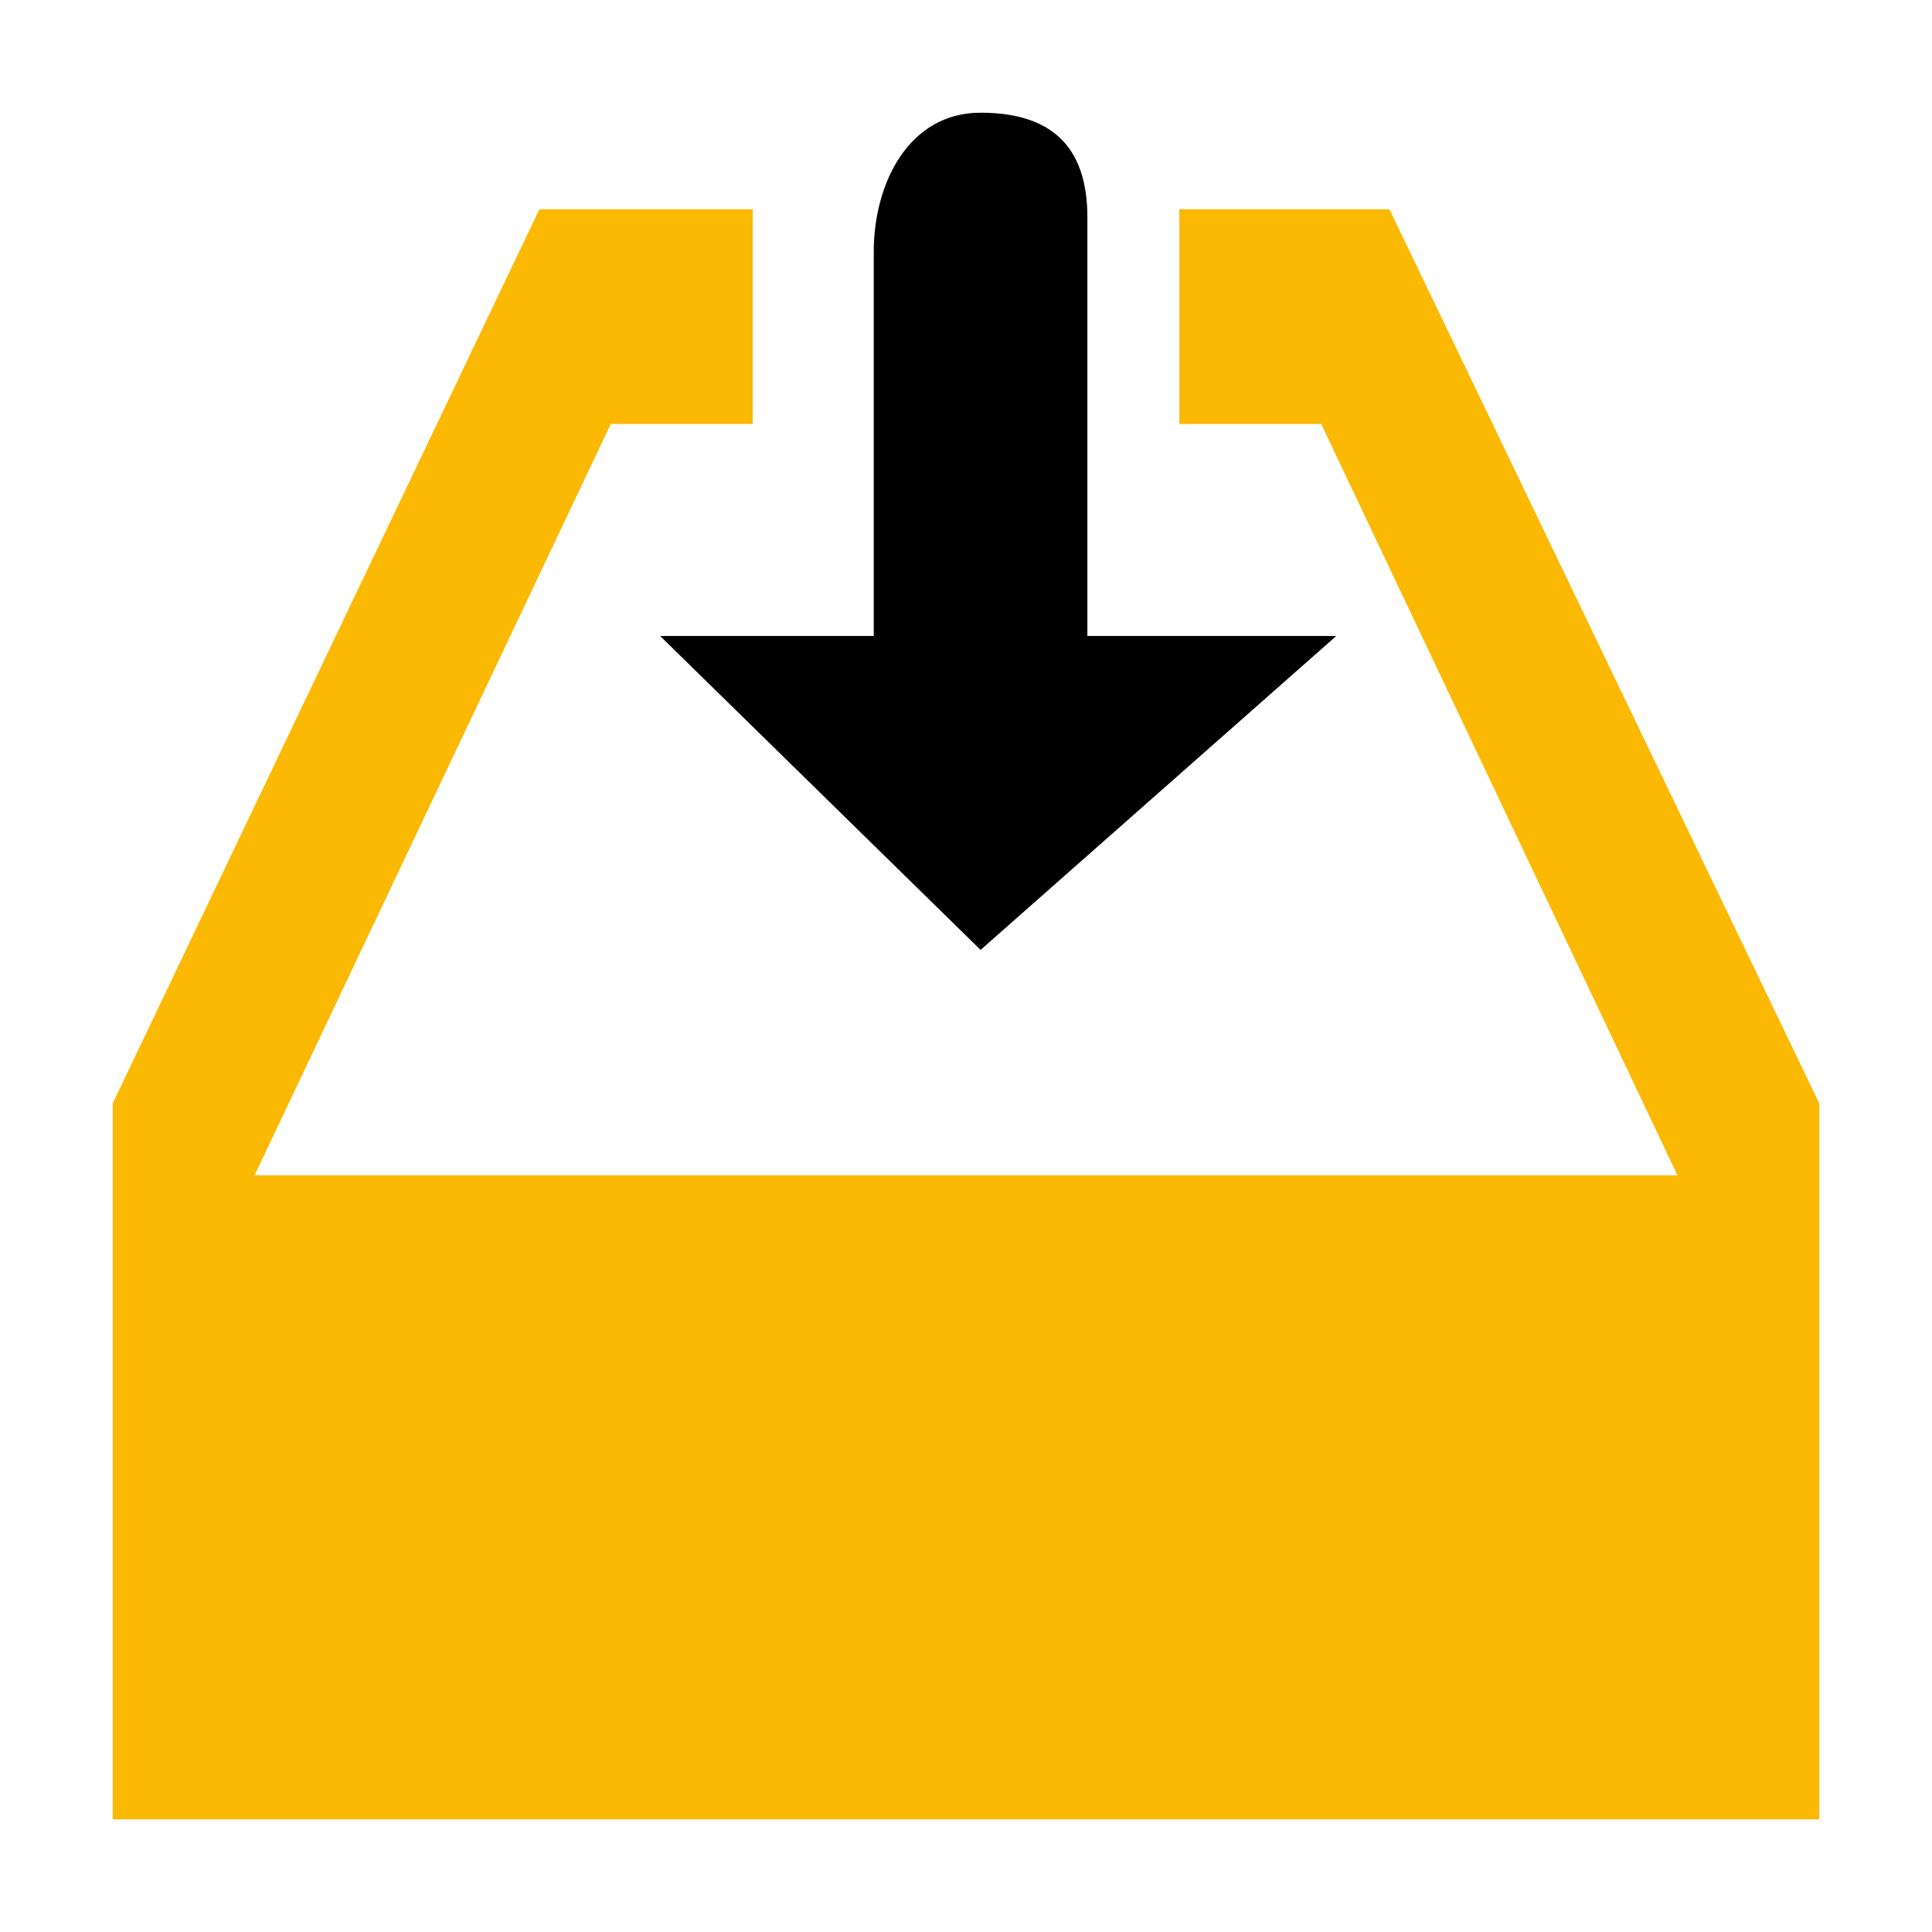
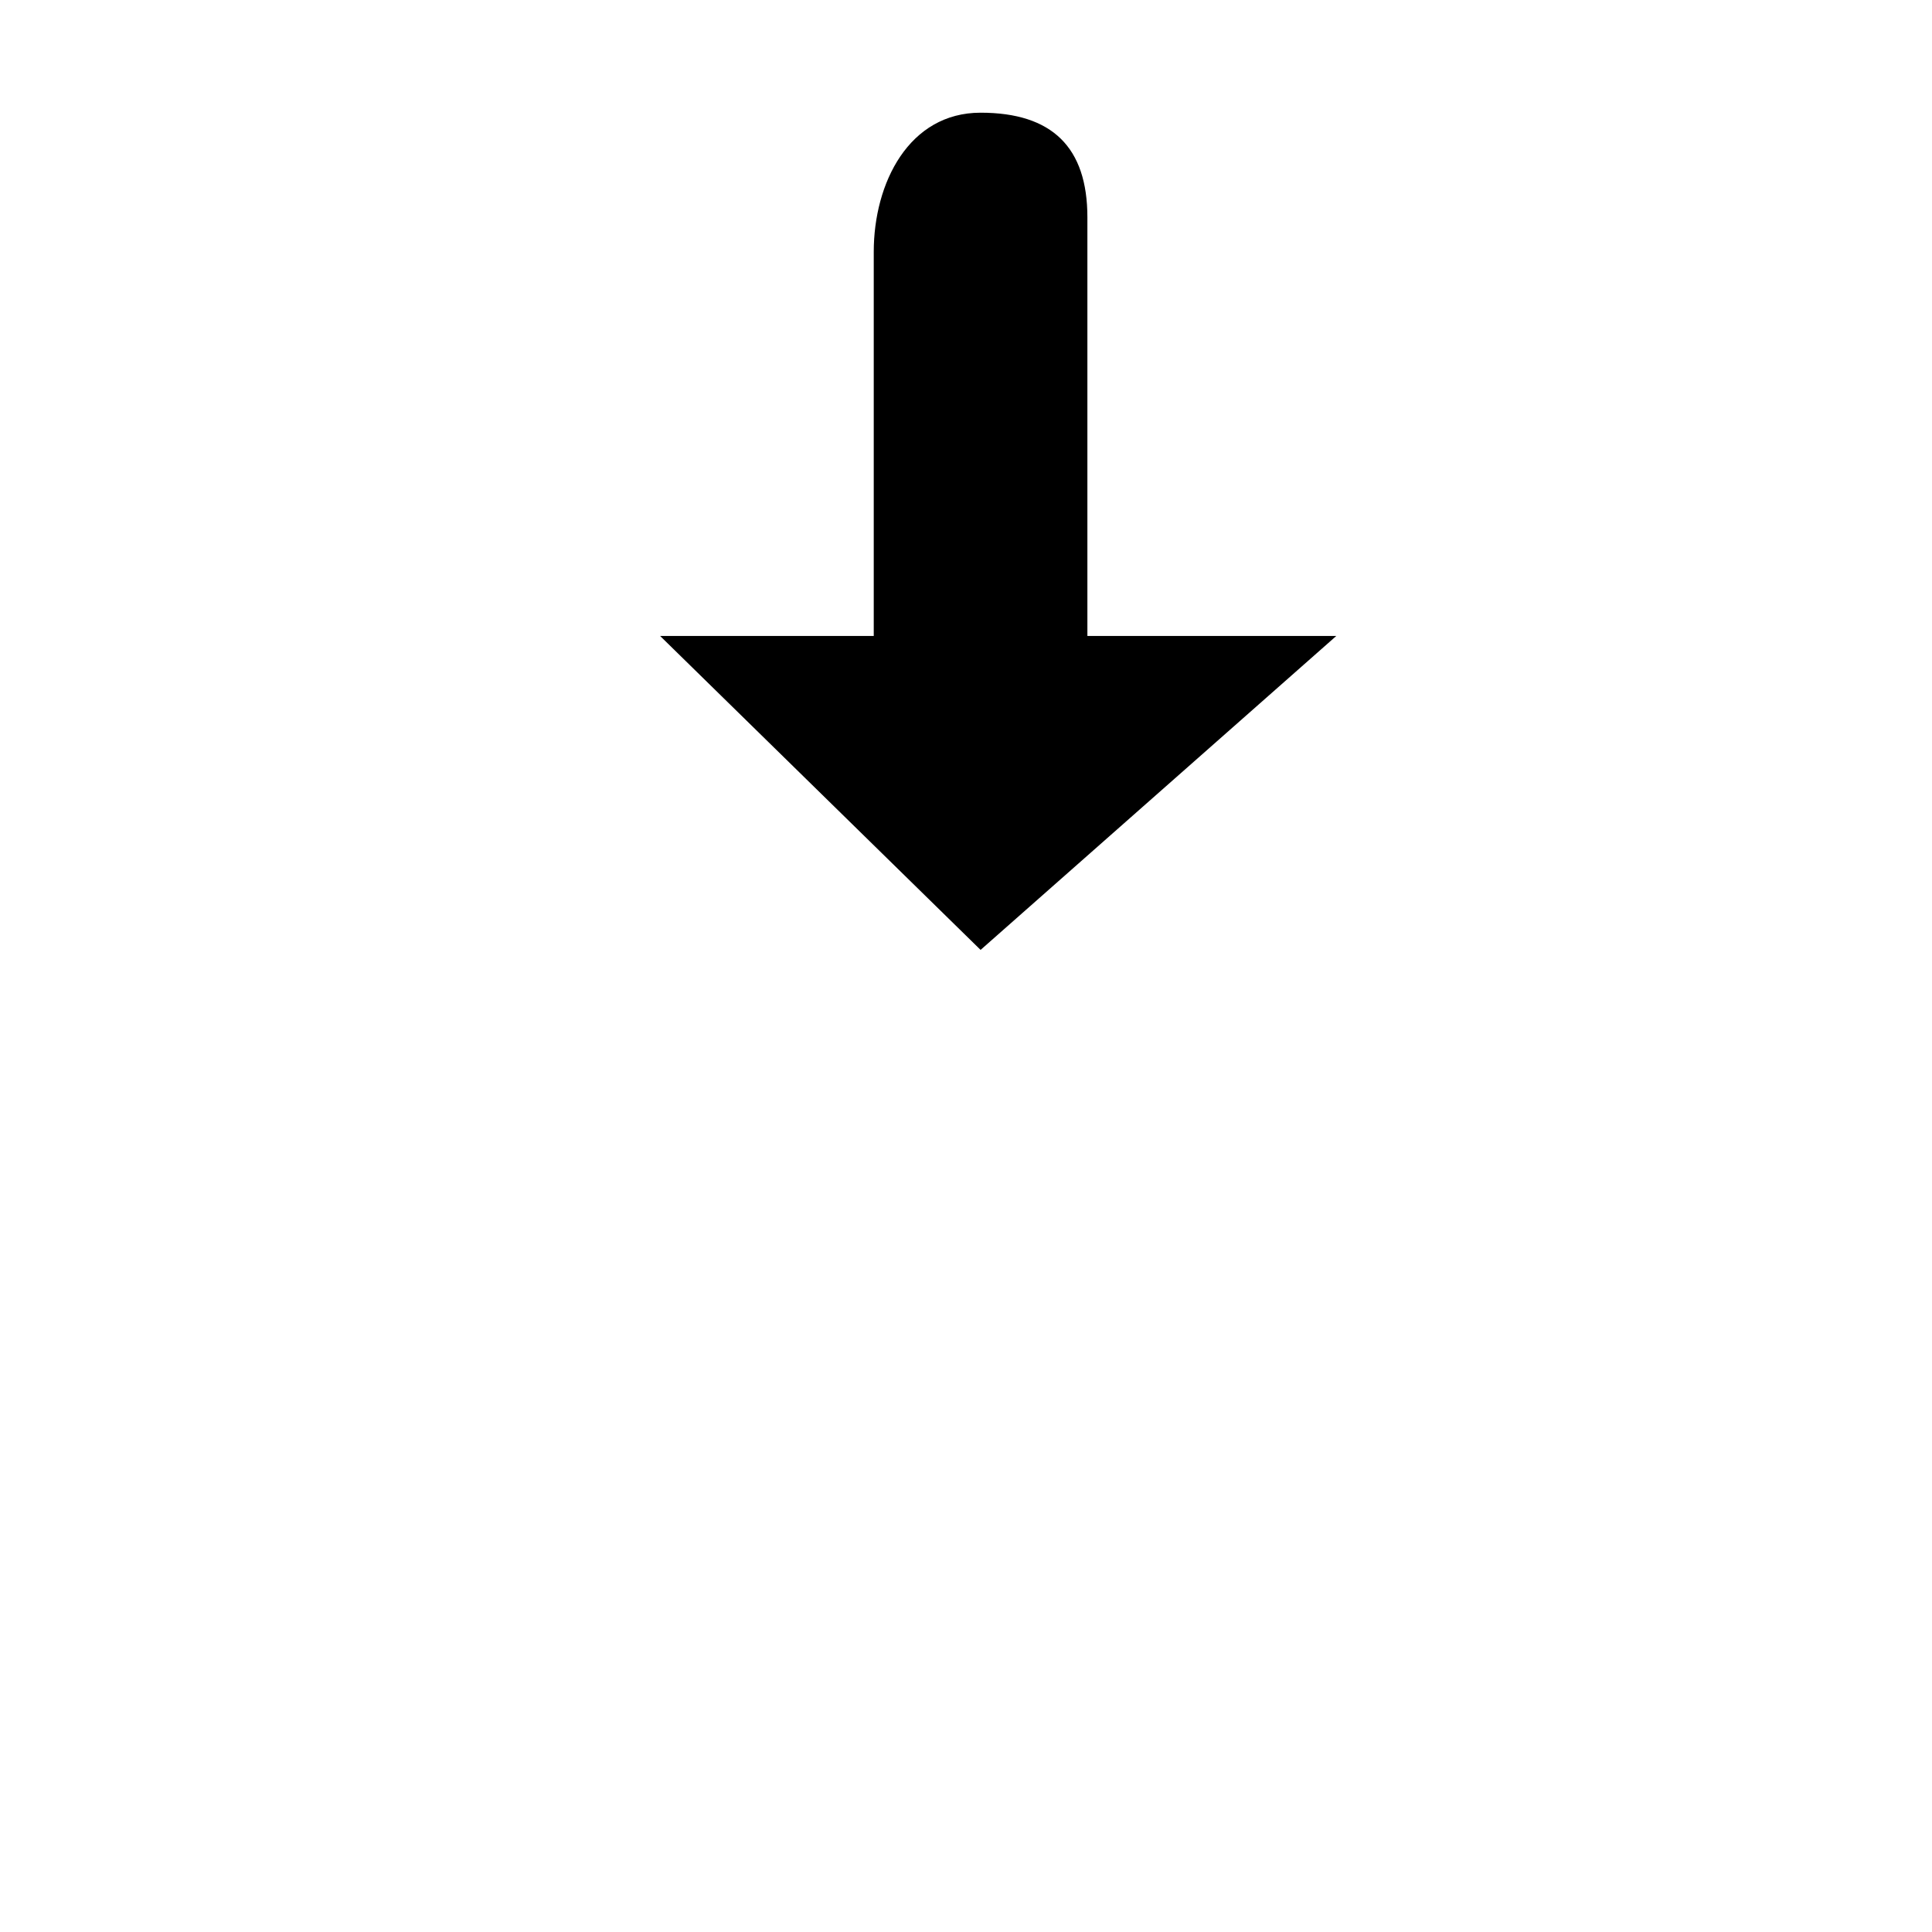
<svg xmlns="http://www.w3.org/2000/svg" width="60px" height="60px" viewBox="0 0 60 60" version="1.1">
  <title>Artboard</title>
  <desc>Created with Sketch.</desc>
  <g id="Artboard" stroke="none" stroke-width="1" fill="none" fill-rule="evenodd">
    <g id="Group" transform="translate(3.5, 3.5)">
-       <polygon id="Path" fill="#FBB904" points="13.25 3 0 30.767 0 53 26.5 53 53 53 53 30.767 39.651 3 33.125 3 33.125 9.667 37.531 9.667 48.594 33 35.344 33 26.5 33 17.656 33 4.406 33 15.469 9.667 19.875 9.667 19.875 3" />
-       <path d="M17,16.25 L26.953,26 L38,16.25 L30.27,16.25 L30.27,3.25 C30.27,1.073 29.175,0 26.953,0 C24.73,0 23.635,2.178 23.635,4.322 L23.635,16.25 L17,16.25 L17,16.25 Z" id="Path" fill="#000000" />
+       <path d="M17,16.25 L26.953,26 L38,16.25 L30.27,16.25 L30.27,3.25 C30.27,1.073 29.175,0 26.953,0 C24.73,0 23.635,2.178 23.635,4.322 L23.635,16.25 L17,16.25 Z" id="Path" fill="#000000" />
    </g>
  </g>
</svg>